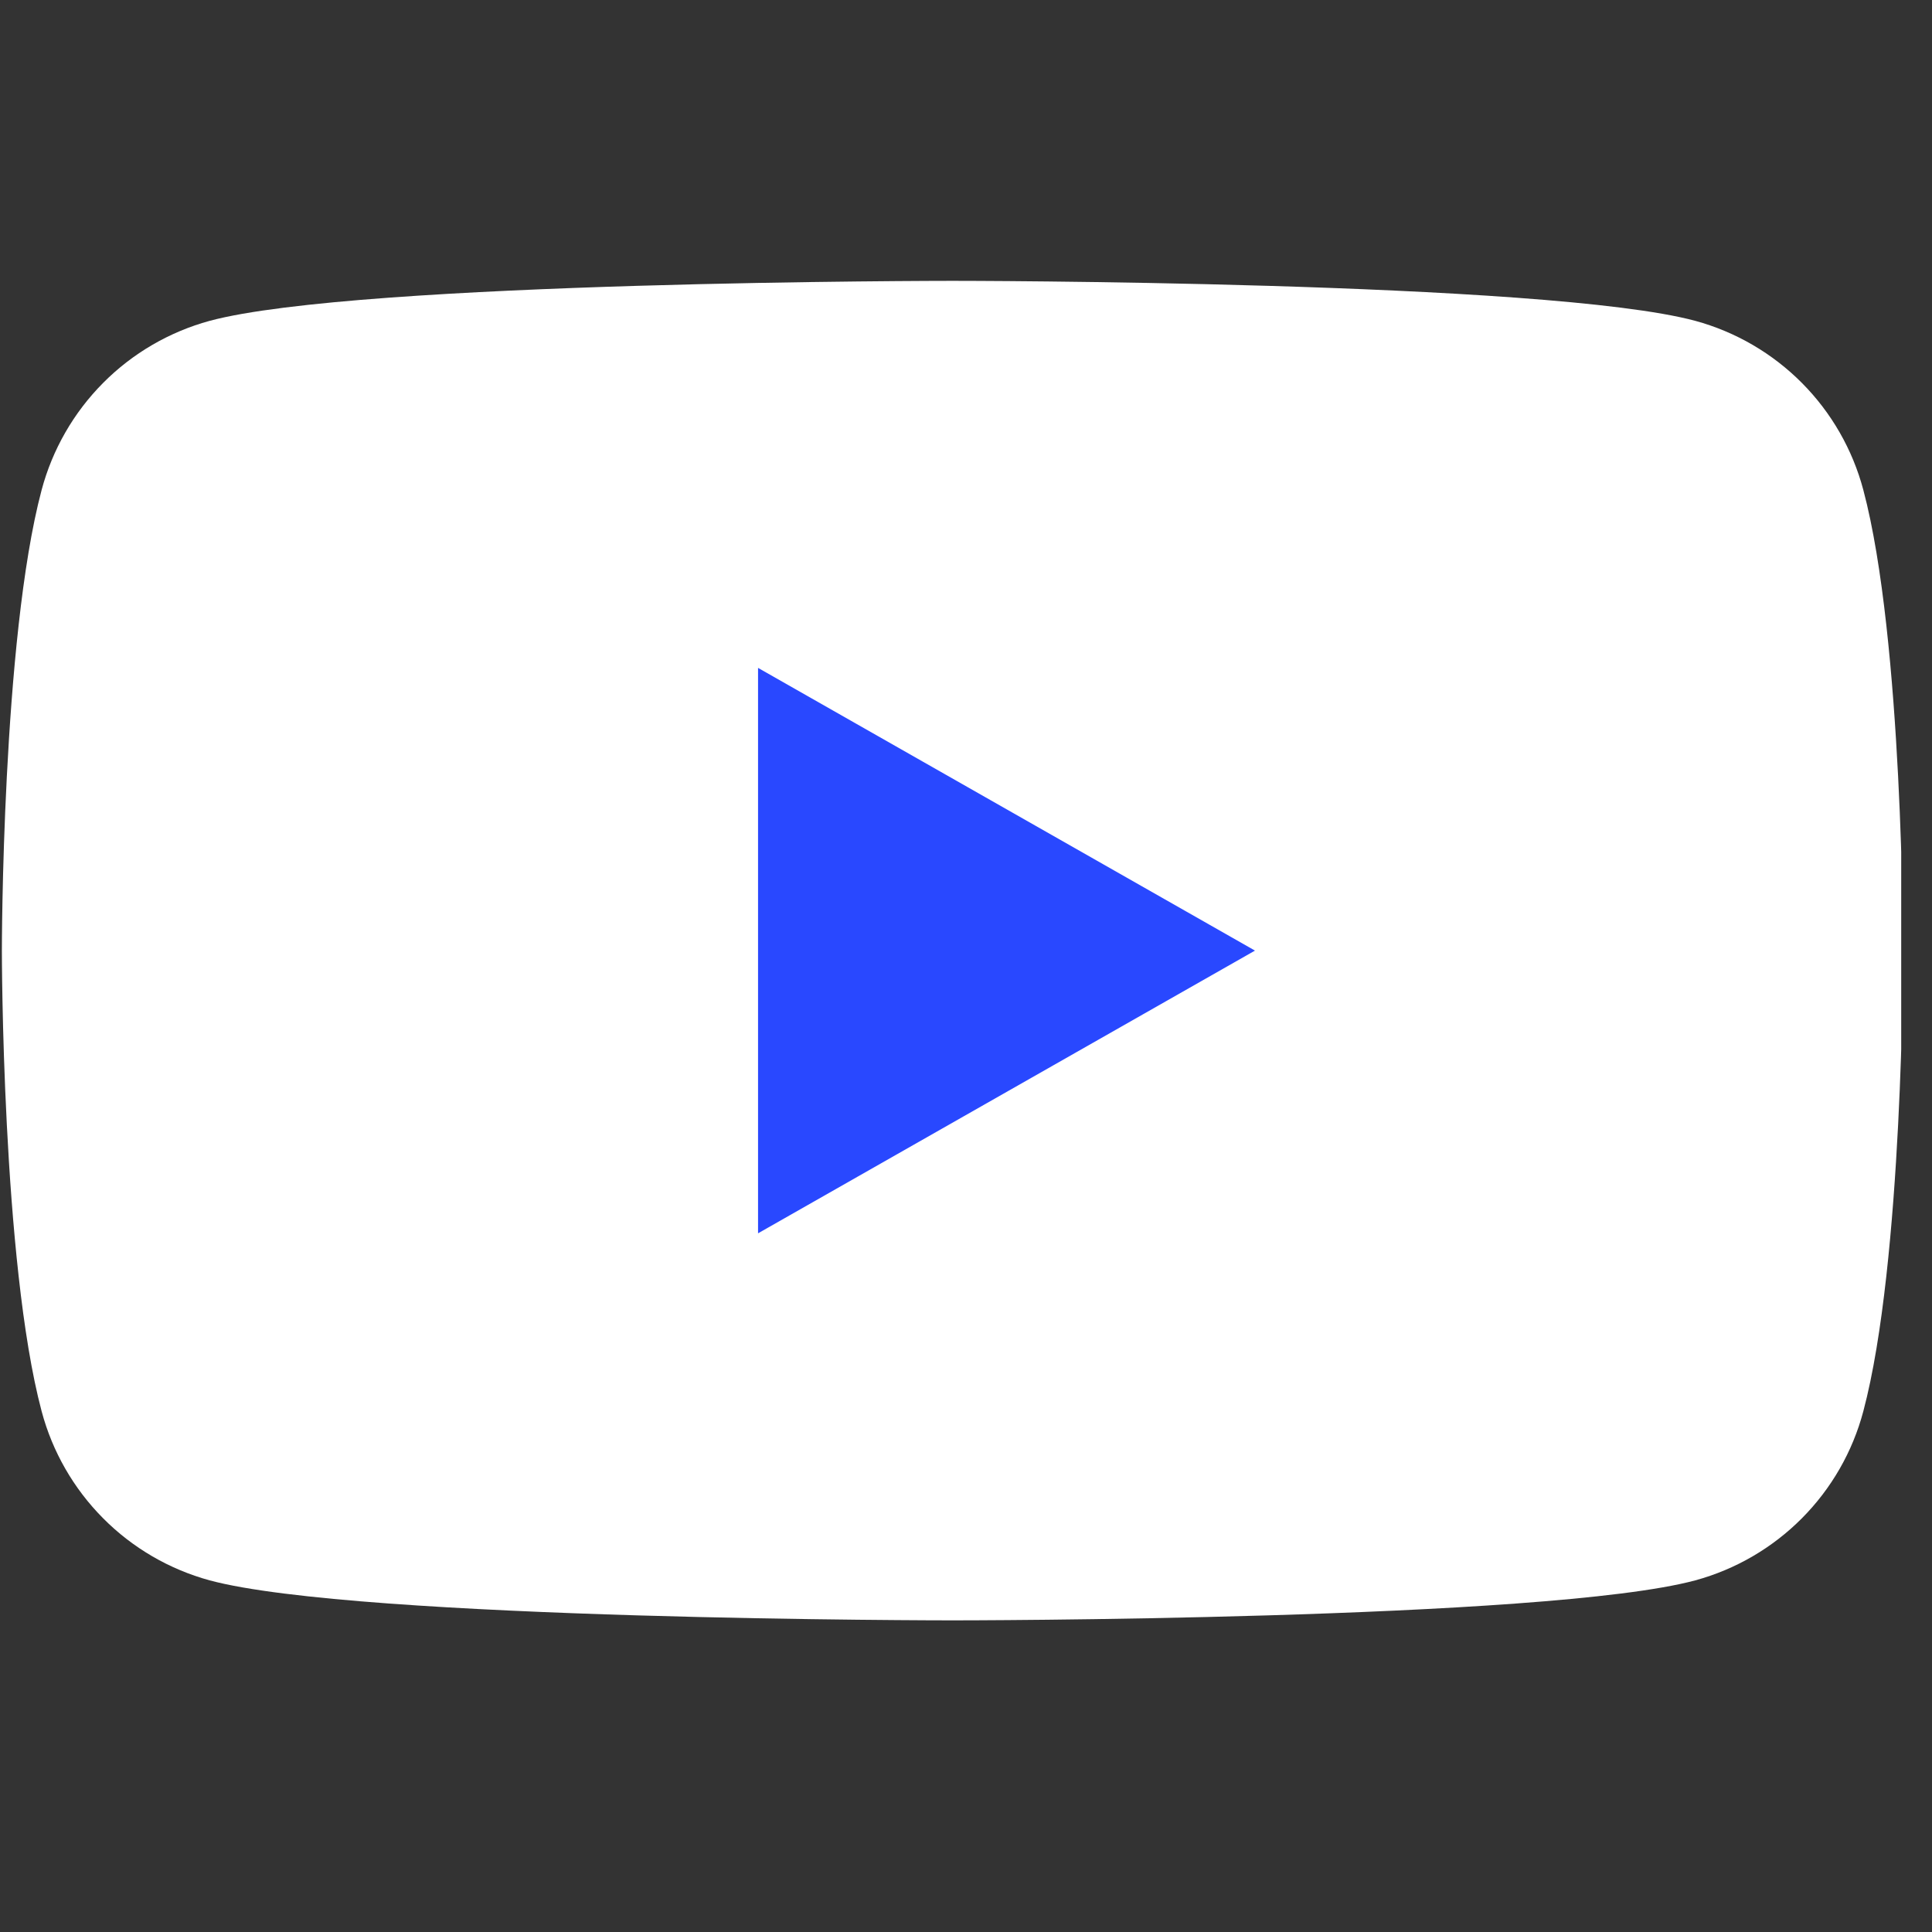
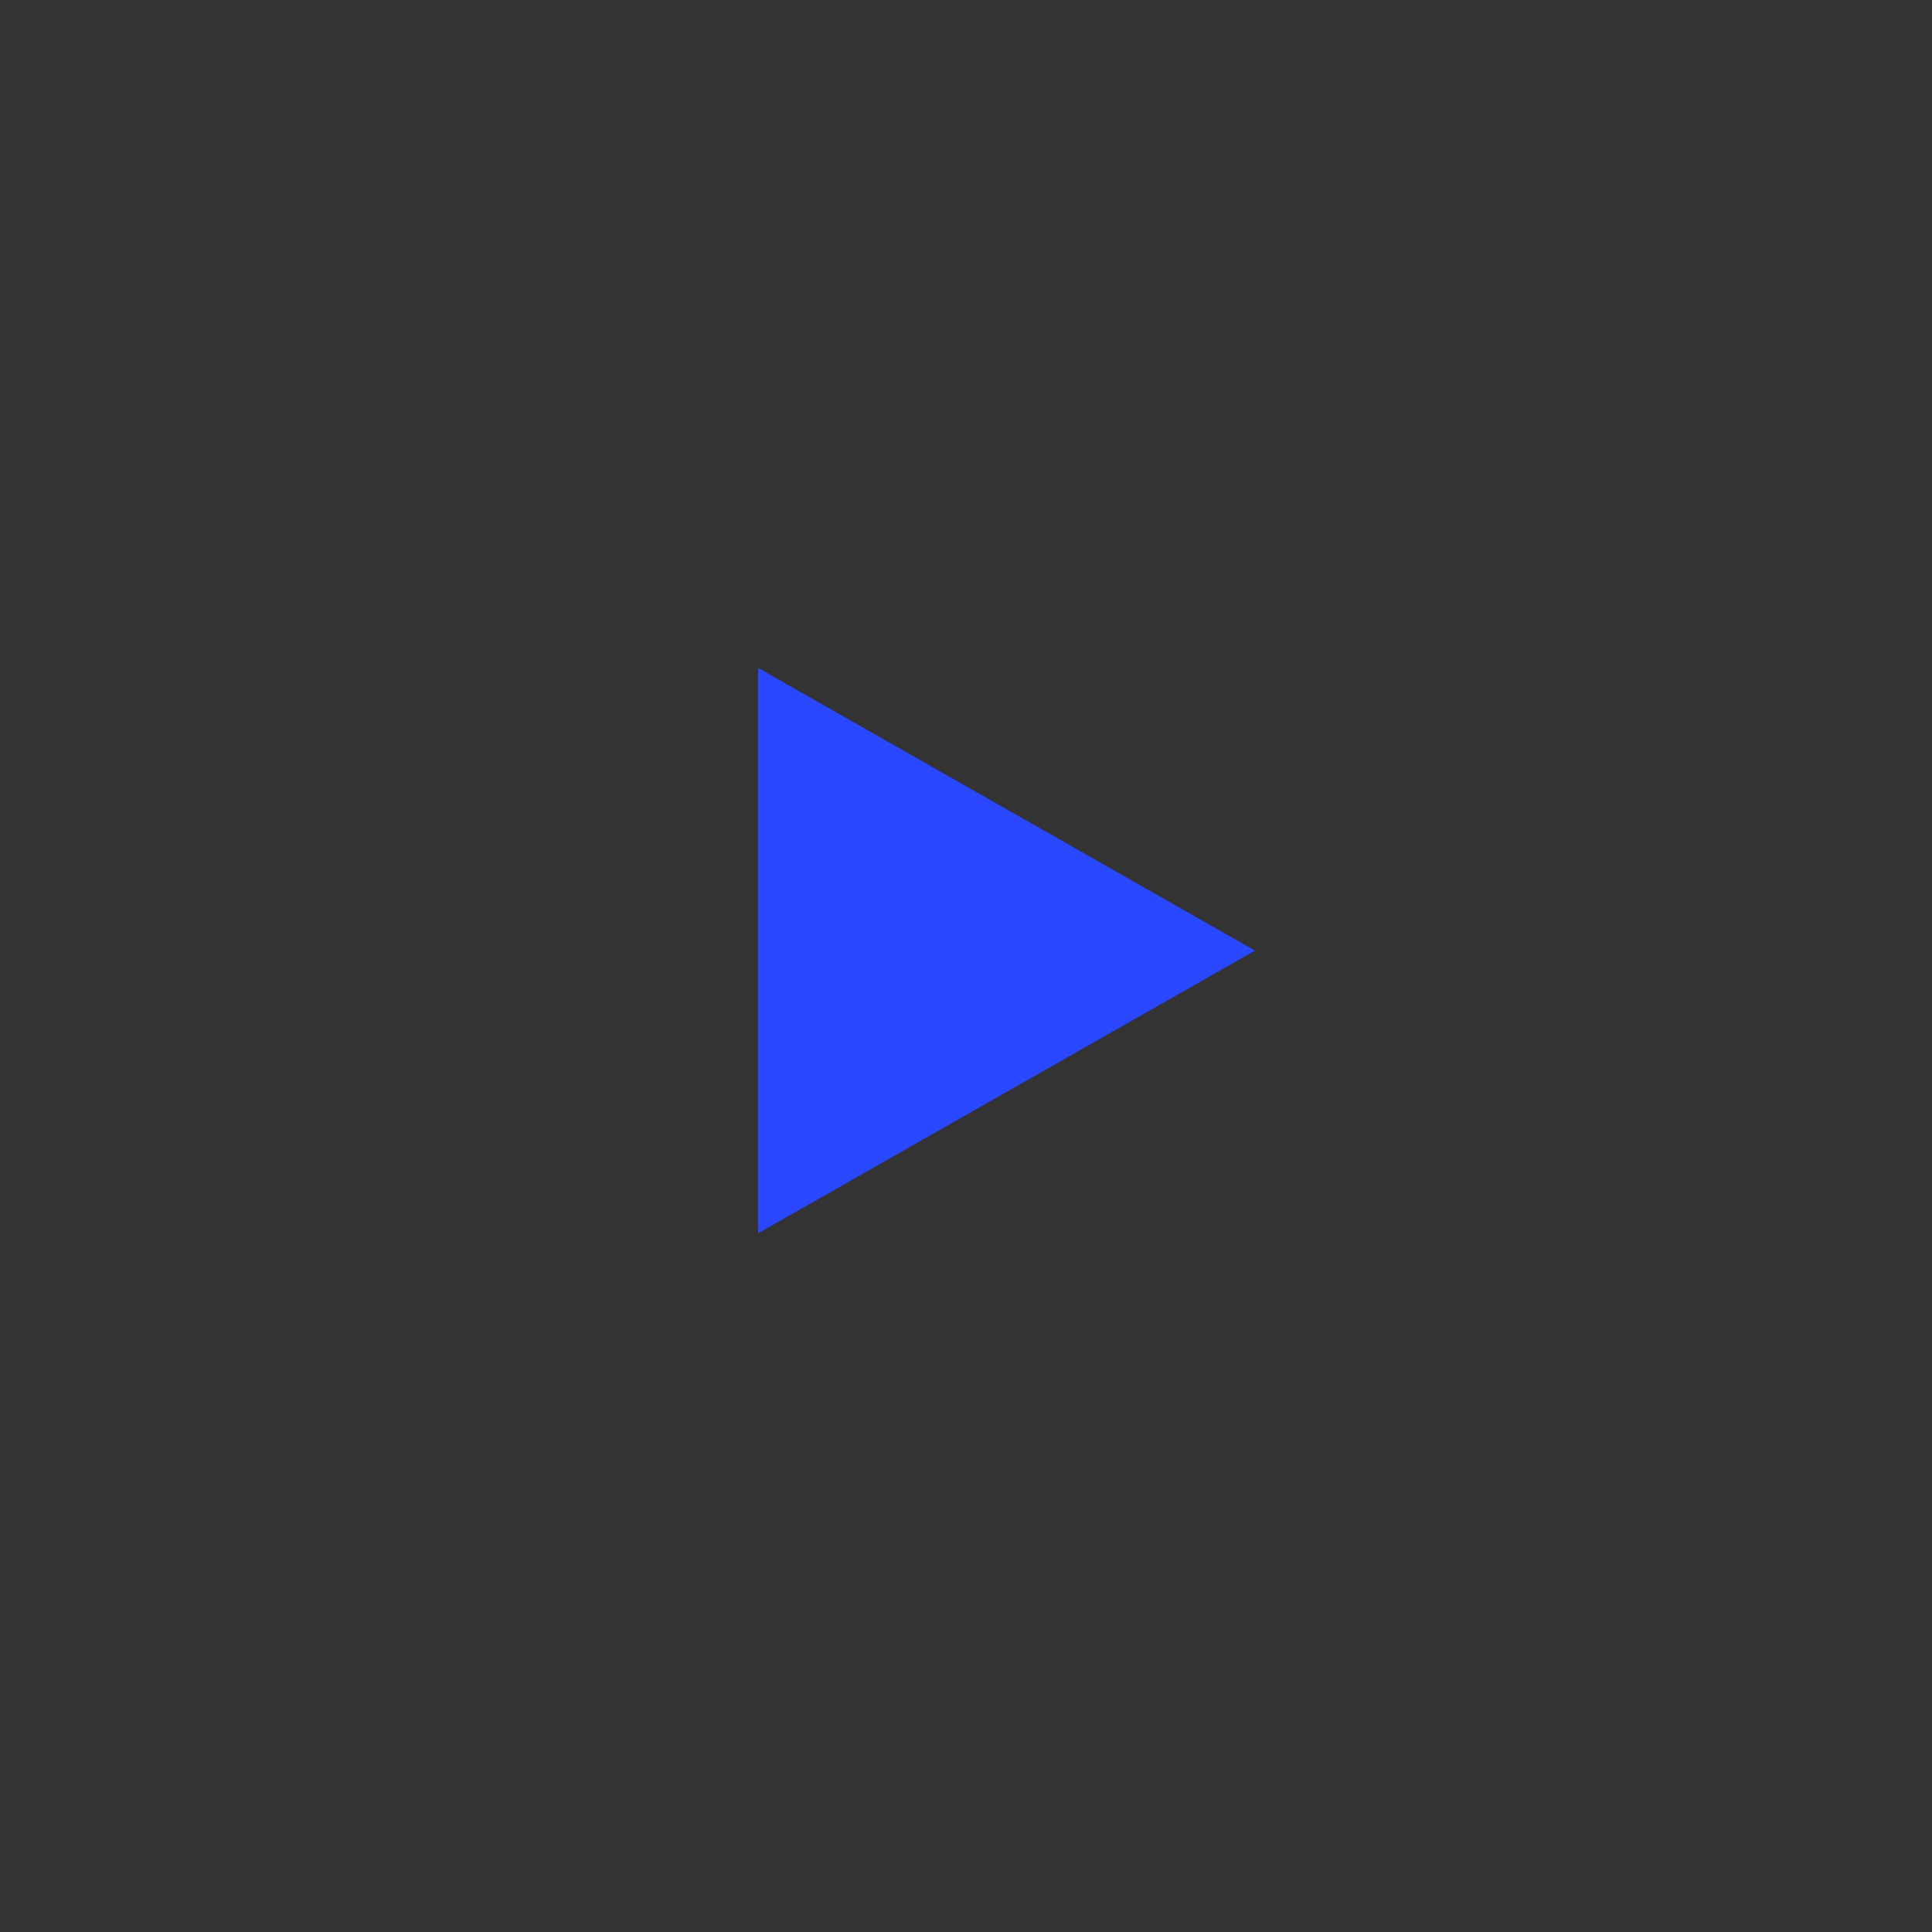
<svg xmlns="http://www.w3.org/2000/svg" width="33" height="33" viewBox="0 0 33 33" fill="none">
  <rect x="0" y="0" width="33" height="33" fill="#333333" stroke="none" />
  <g clip-path="url(#clip0_342_158)">
-     <path d="M31.827 8.369C31.644 7.679 31.282 7.048 30.778 6.541C30.274 6.034 29.646 5.668 28.956 5.48C26.417 4.797 16.269 4.797 16.269 4.797C16.269 4.797 6.121 4.797 3.582 5.48C2.893 5.668 2.264 6.034 1.761 6.541C1.257 7.048 0.895 7.679 0.711 8.369C0.032 10.919 0.032 16.237 0.032 16.237C0.032 16.237 0.032 21.555 0.711 24.105C0.895 24.796 1.257 25.426 1.761 25.933C2.264 26.44 2.893 26.806 3.582 26.994C6.121 27.677 16.269 27.677 16.269 27.677C16.269 27.677 26.417 27.677 28.956 26.994C29.646 26.806 30.274 26.44 30.778 25.933C31.282 25.426 31.644 24.796 31.827 24.105C32.506 21.555 32.506 16.237 32.506 16.237C32.506 16.237 32.506 10.919 31.827 8.369Z" fill="white" />
    <path d="M12.948 21.066V11.408L21.436 16.237L12.948 21.066Z" fill="#2948FF" />
  </g>
  <defs>
    <clipPath id="clip0_342_158">
      <rect width="32.474" height="32.474" fill="white" />
    </clipPath>
  </defs>
</svg>